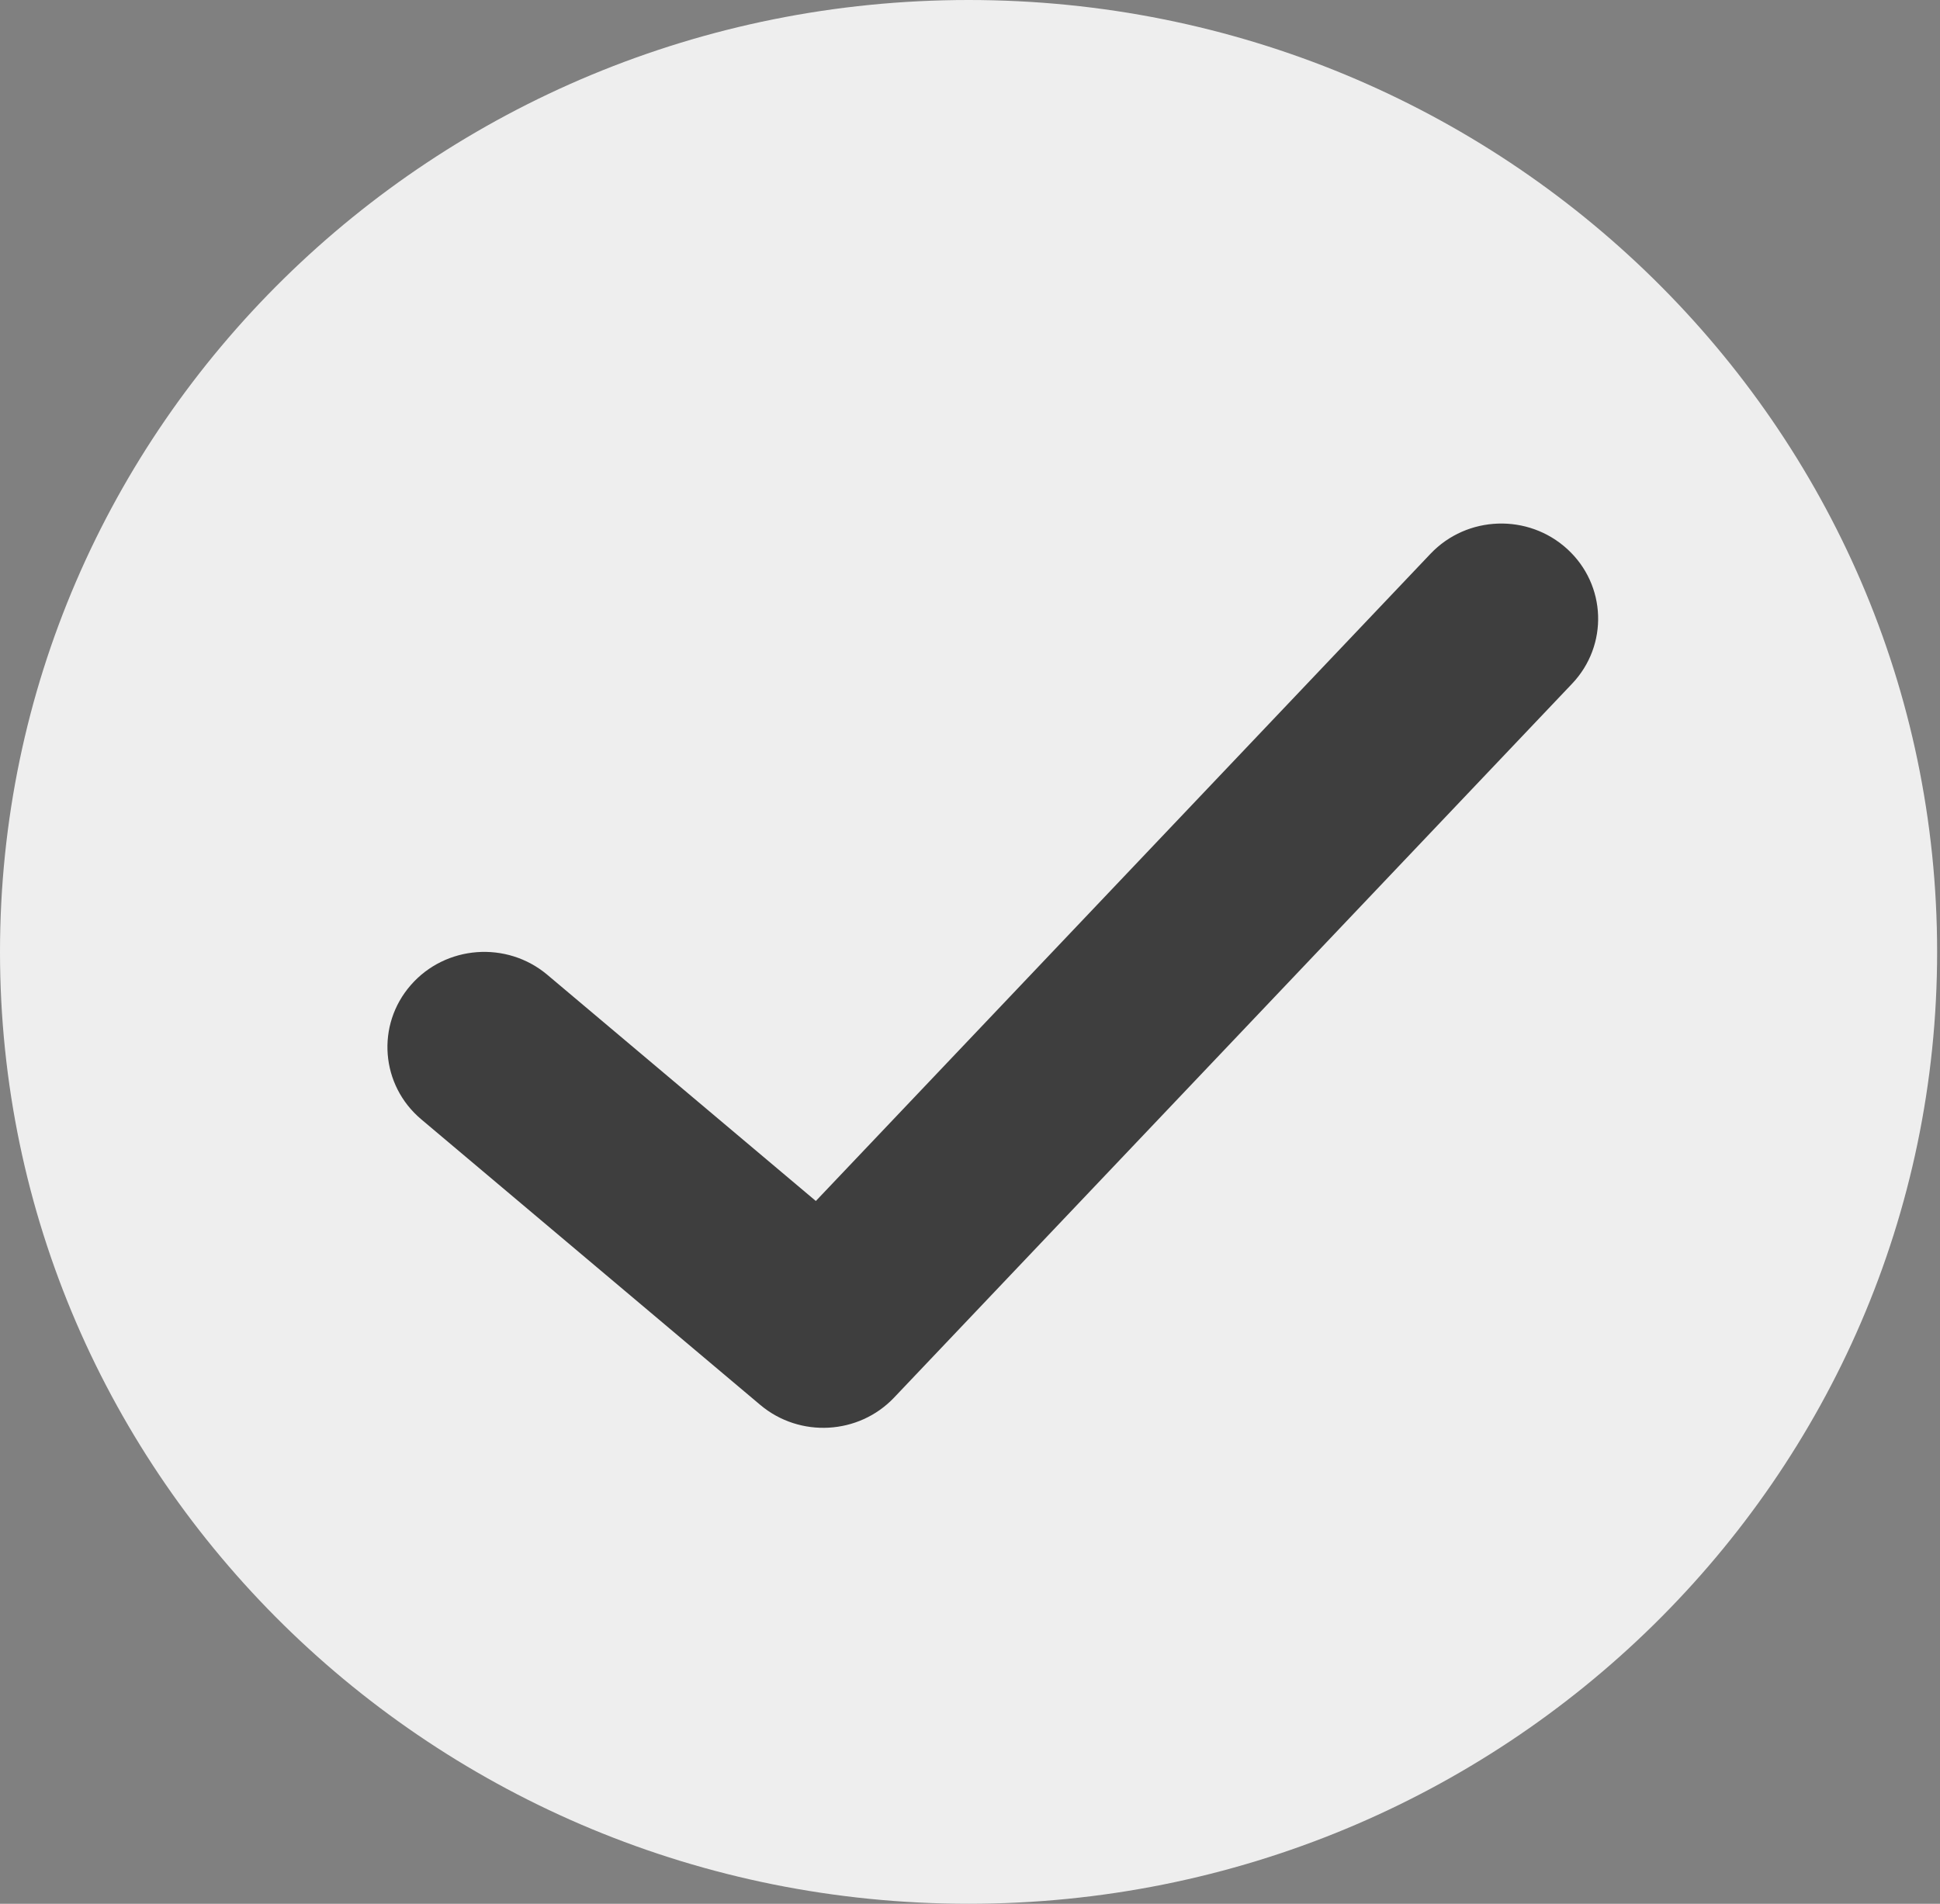
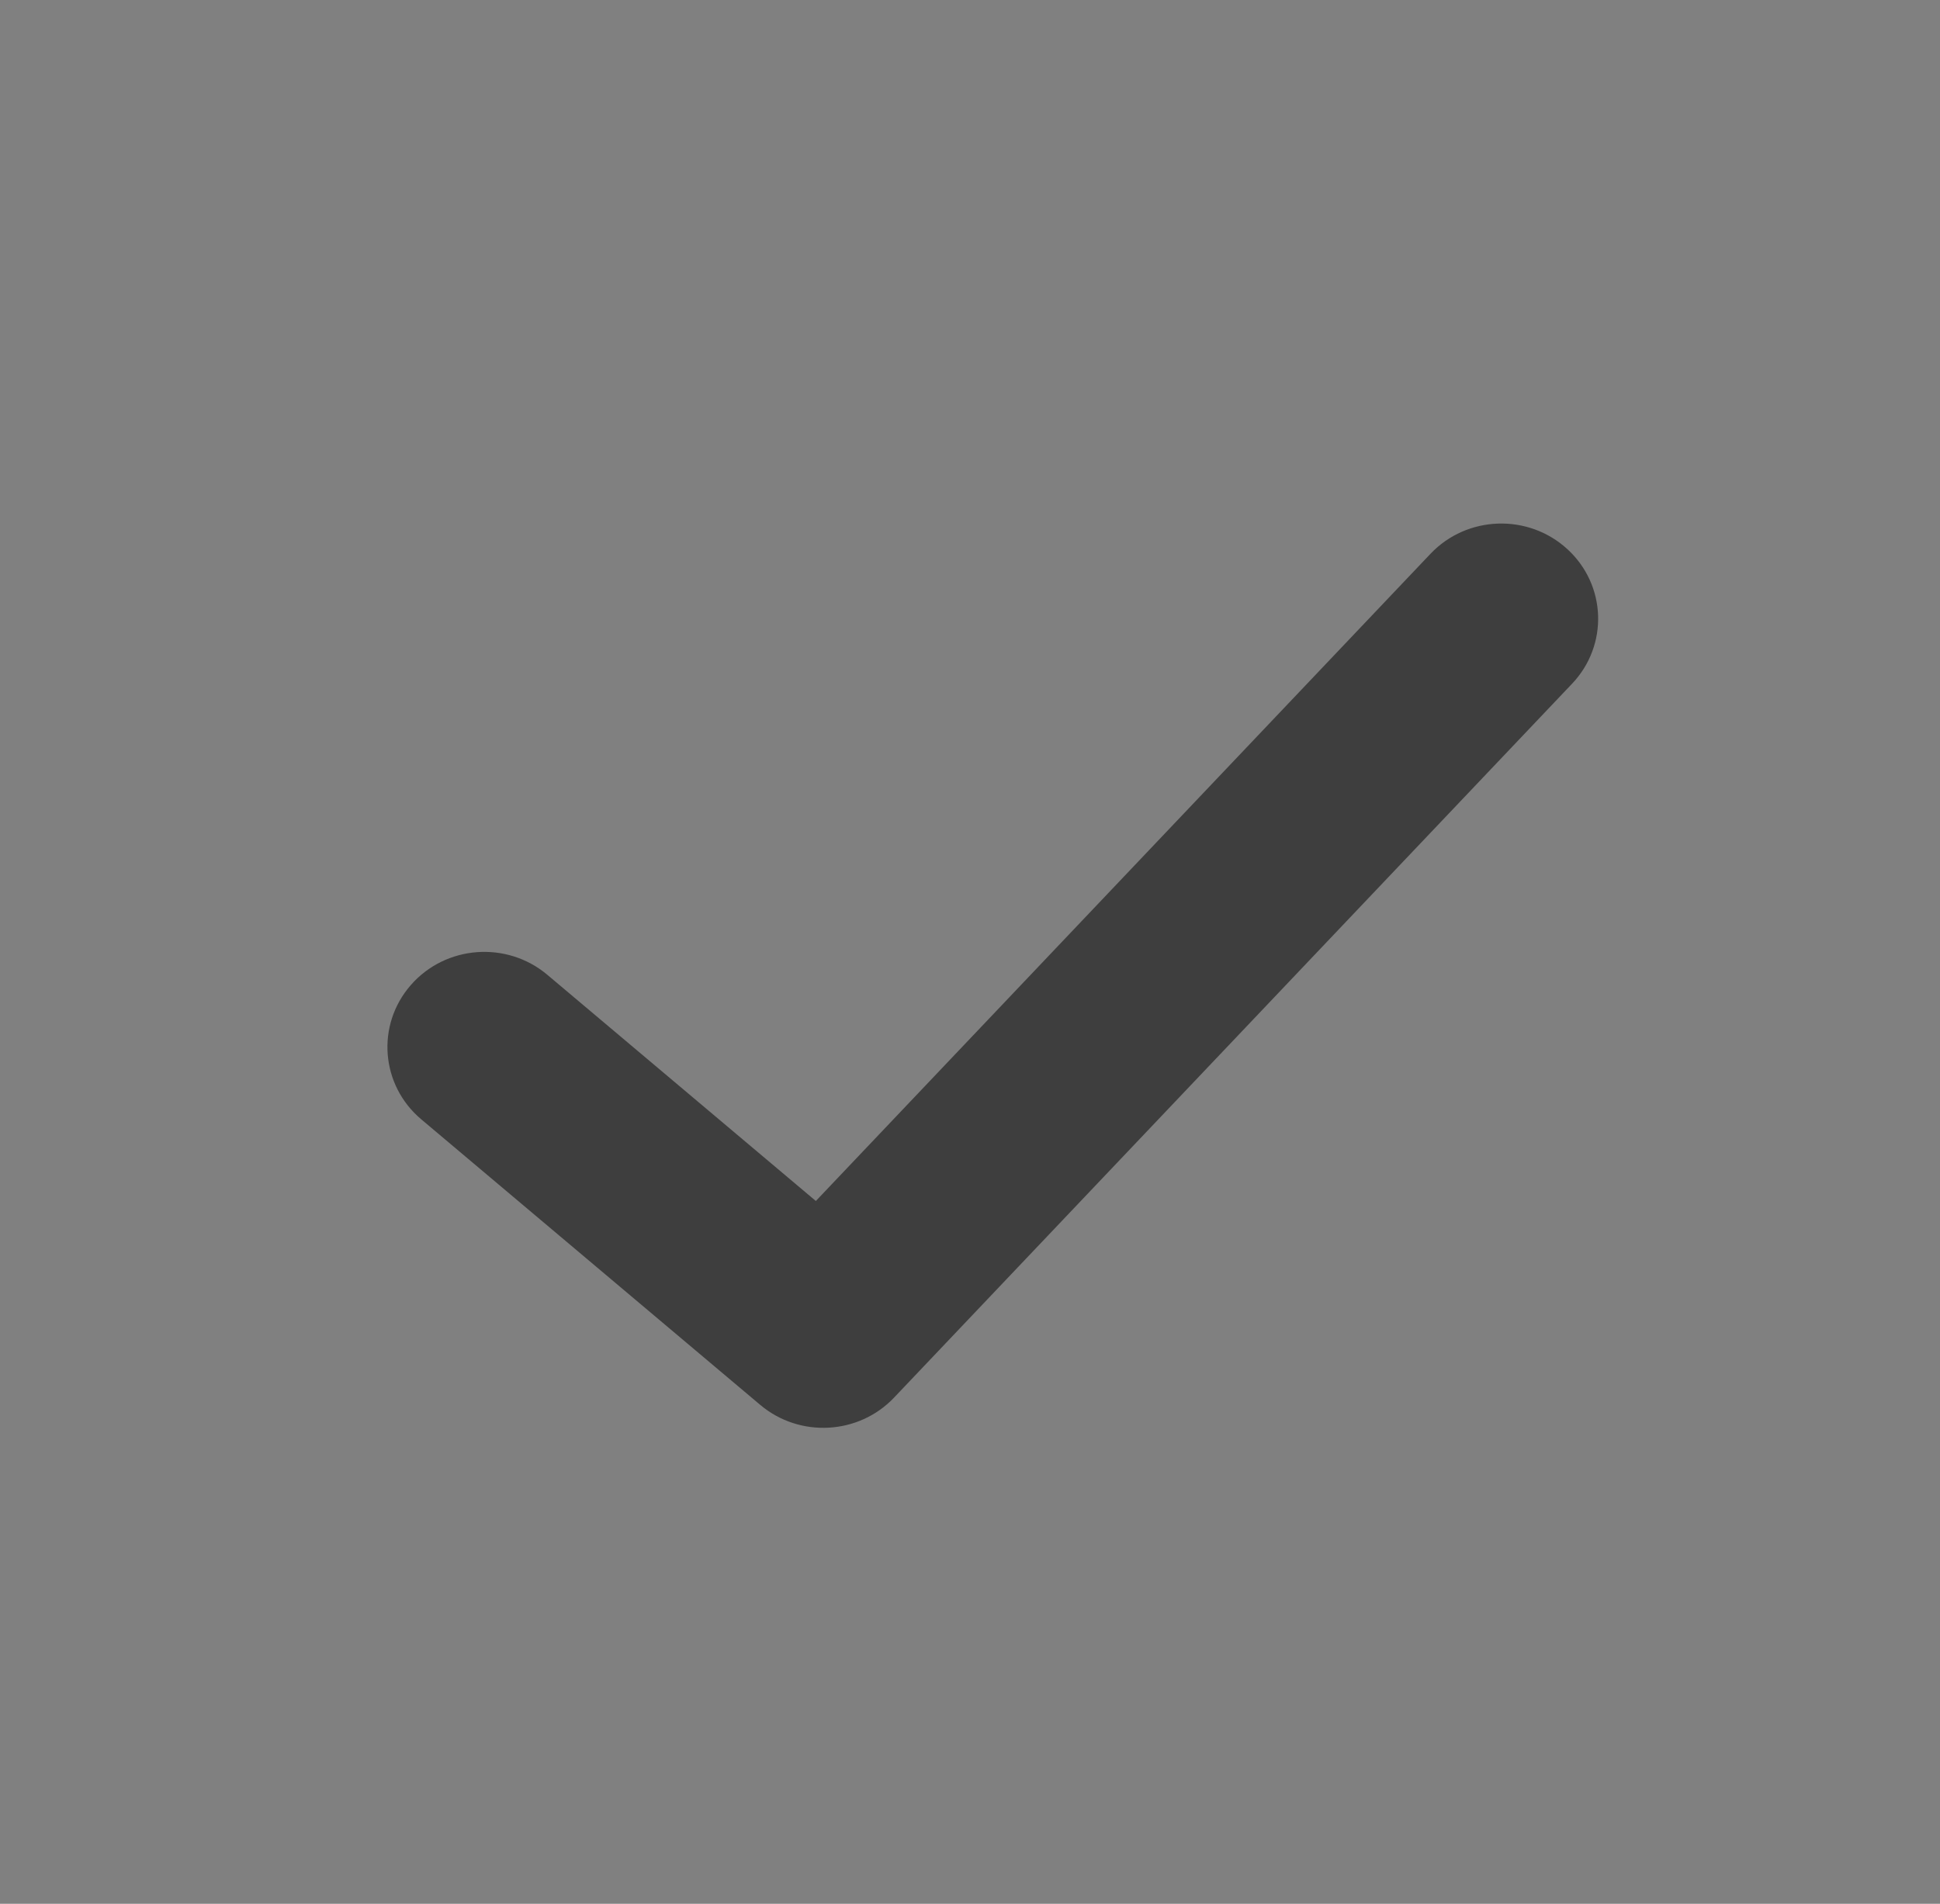
<svg xmlns="http://www.w3.org/2000/svg" width="54" height="53" viewBox="0 0 54 53" fill="none">
  <rect x="0" y="0" width="54" height="53" fill="#808080" stroke="none" />
-   <path fill-rule="evenodd" clip-rule="evenodd" d="M26.96 53C41.85 53 53.92 41.135 53.92 26.5C53.92 11.864 41.85 0 26.96 0C12.07 0 0 11.864 0 26.5C0 41.135 12.07 53 26.96 53Z" fill="#EEEEEE" />
  <path d="M39.818 15.417C40.834 14.347 42.54 14.289 43.628 15.288C44.717 16.286 44.775 17.963 43.76 19.033L24.887 38.908C23.902 39.946 22.259 40.036 21.162 39.112L11.726 31.162C10.595 30.209 10.464 28.537 11.434 27.425C12.402 26.314 14.104 26.186 15.235 27.138L22.709 33.435L39.818 15.417Z" fill="#3E3E3E" />
</svg>